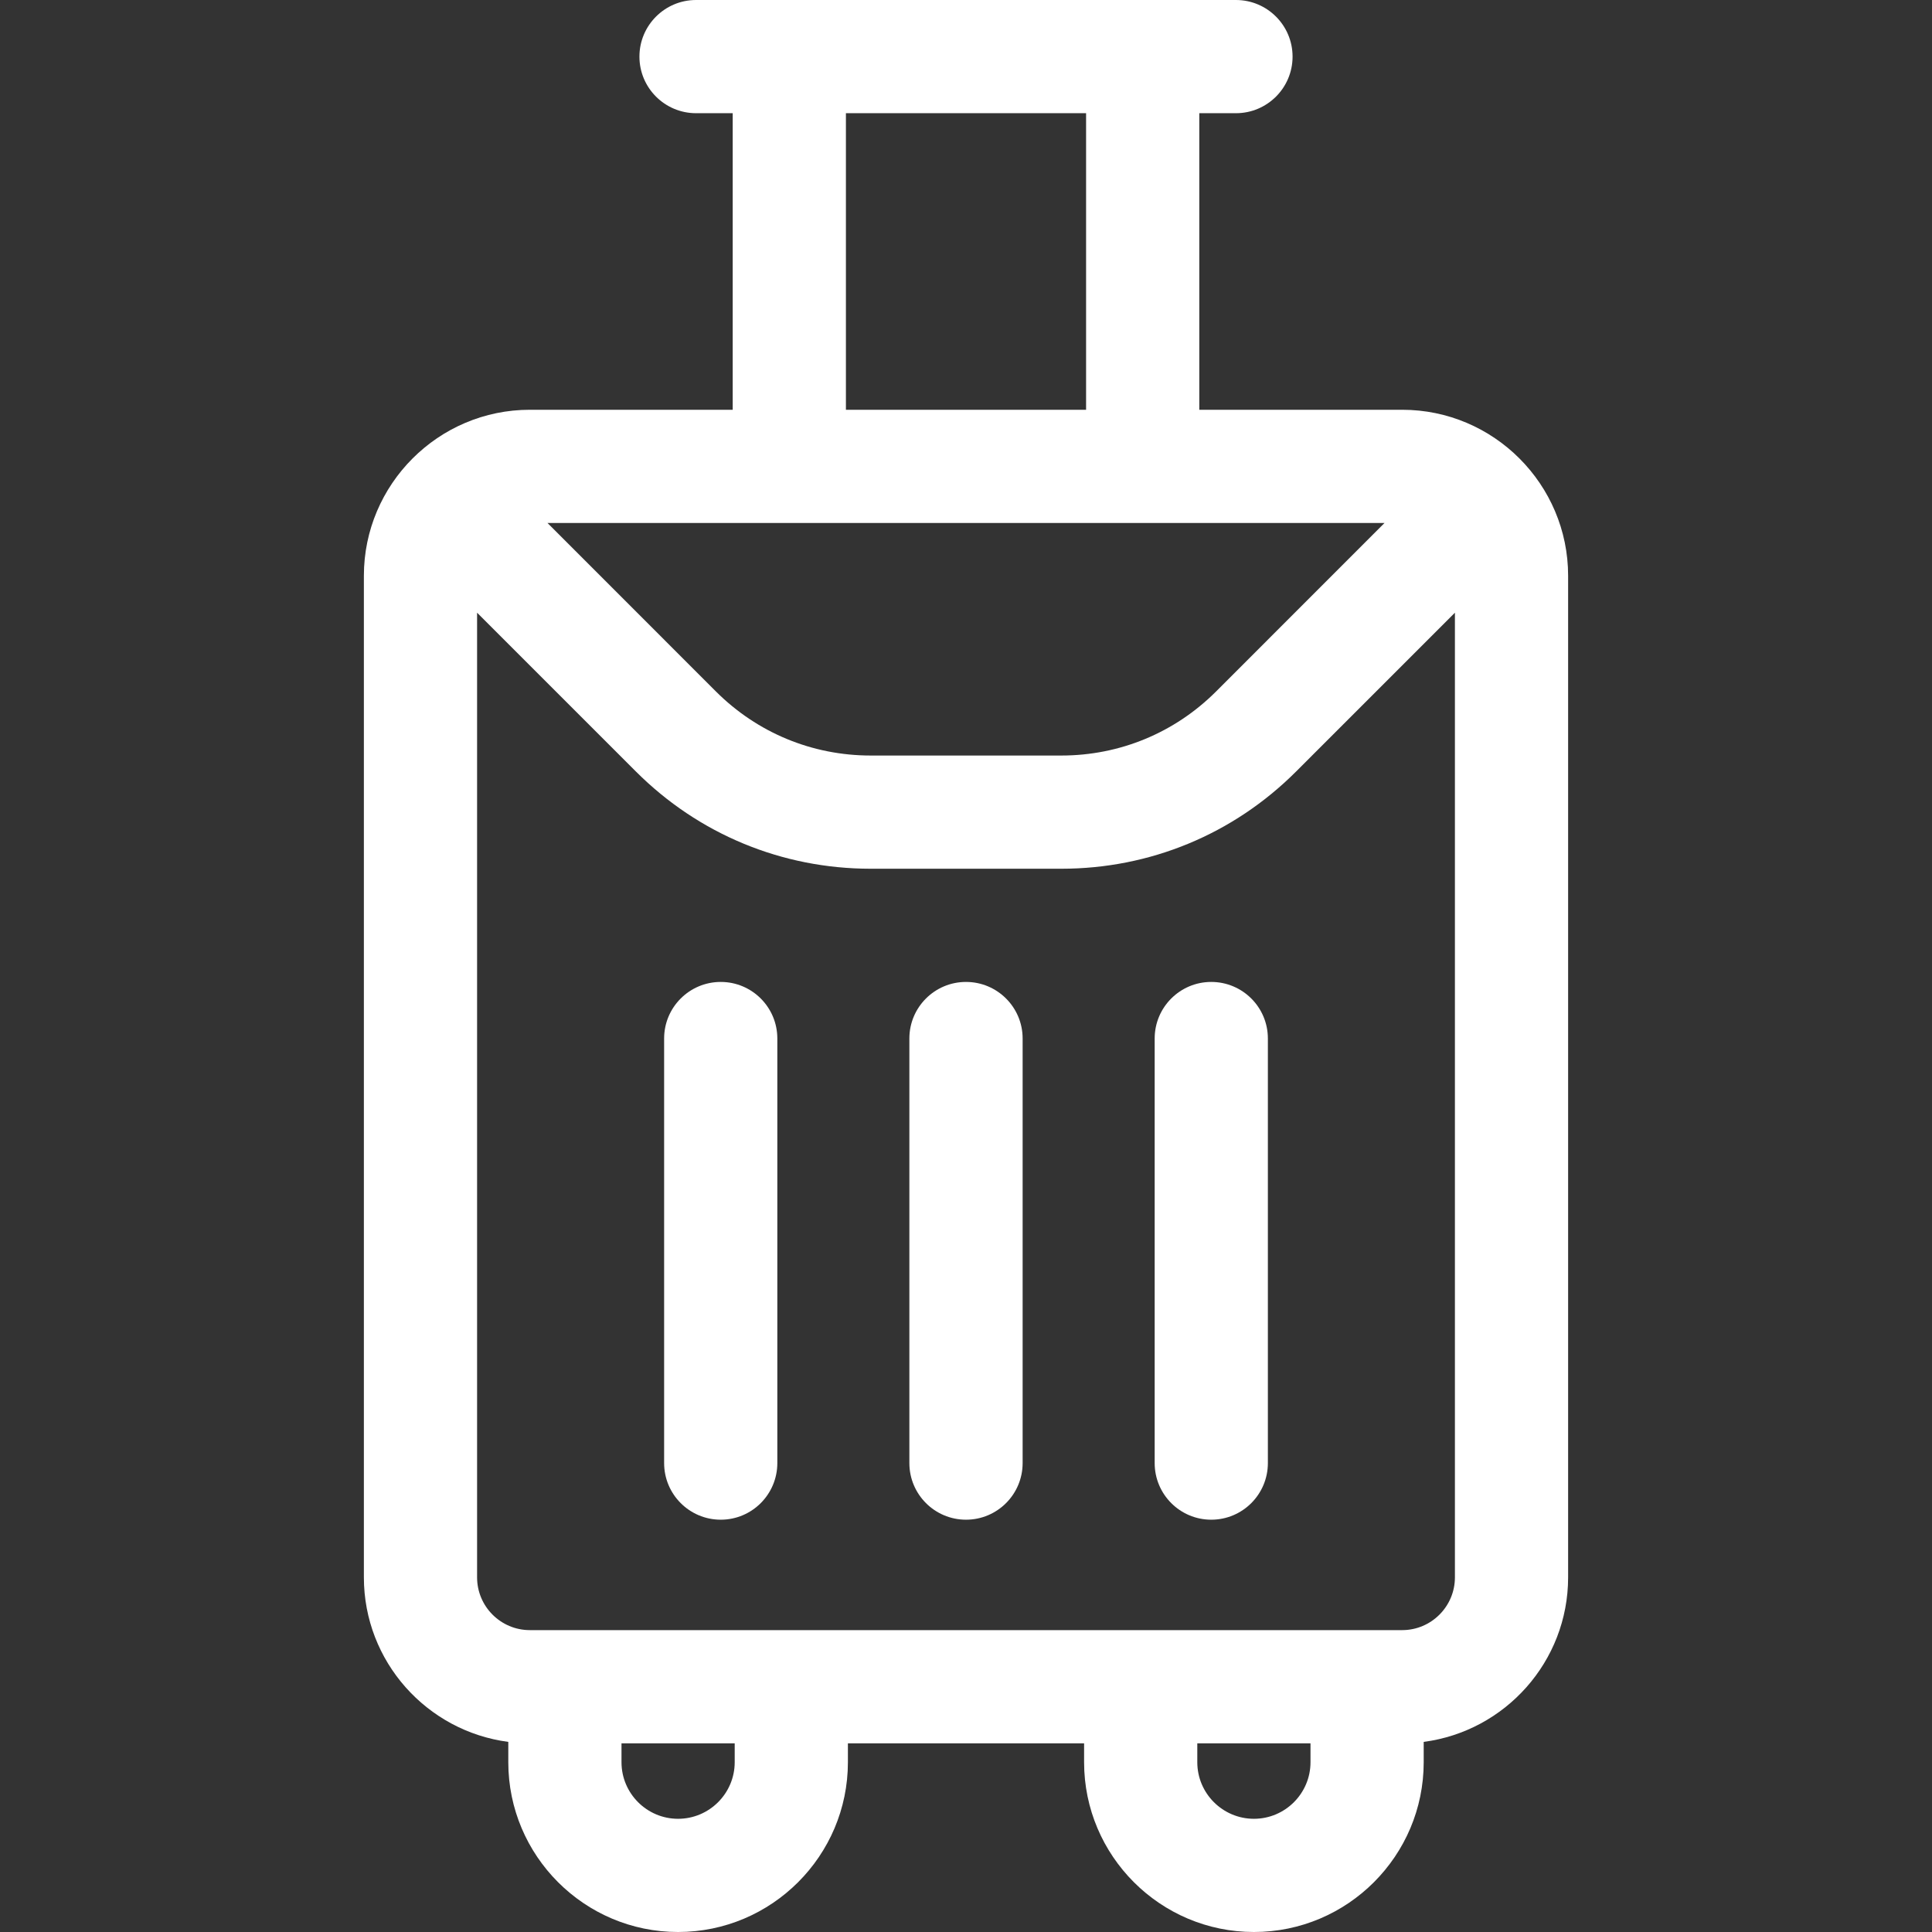
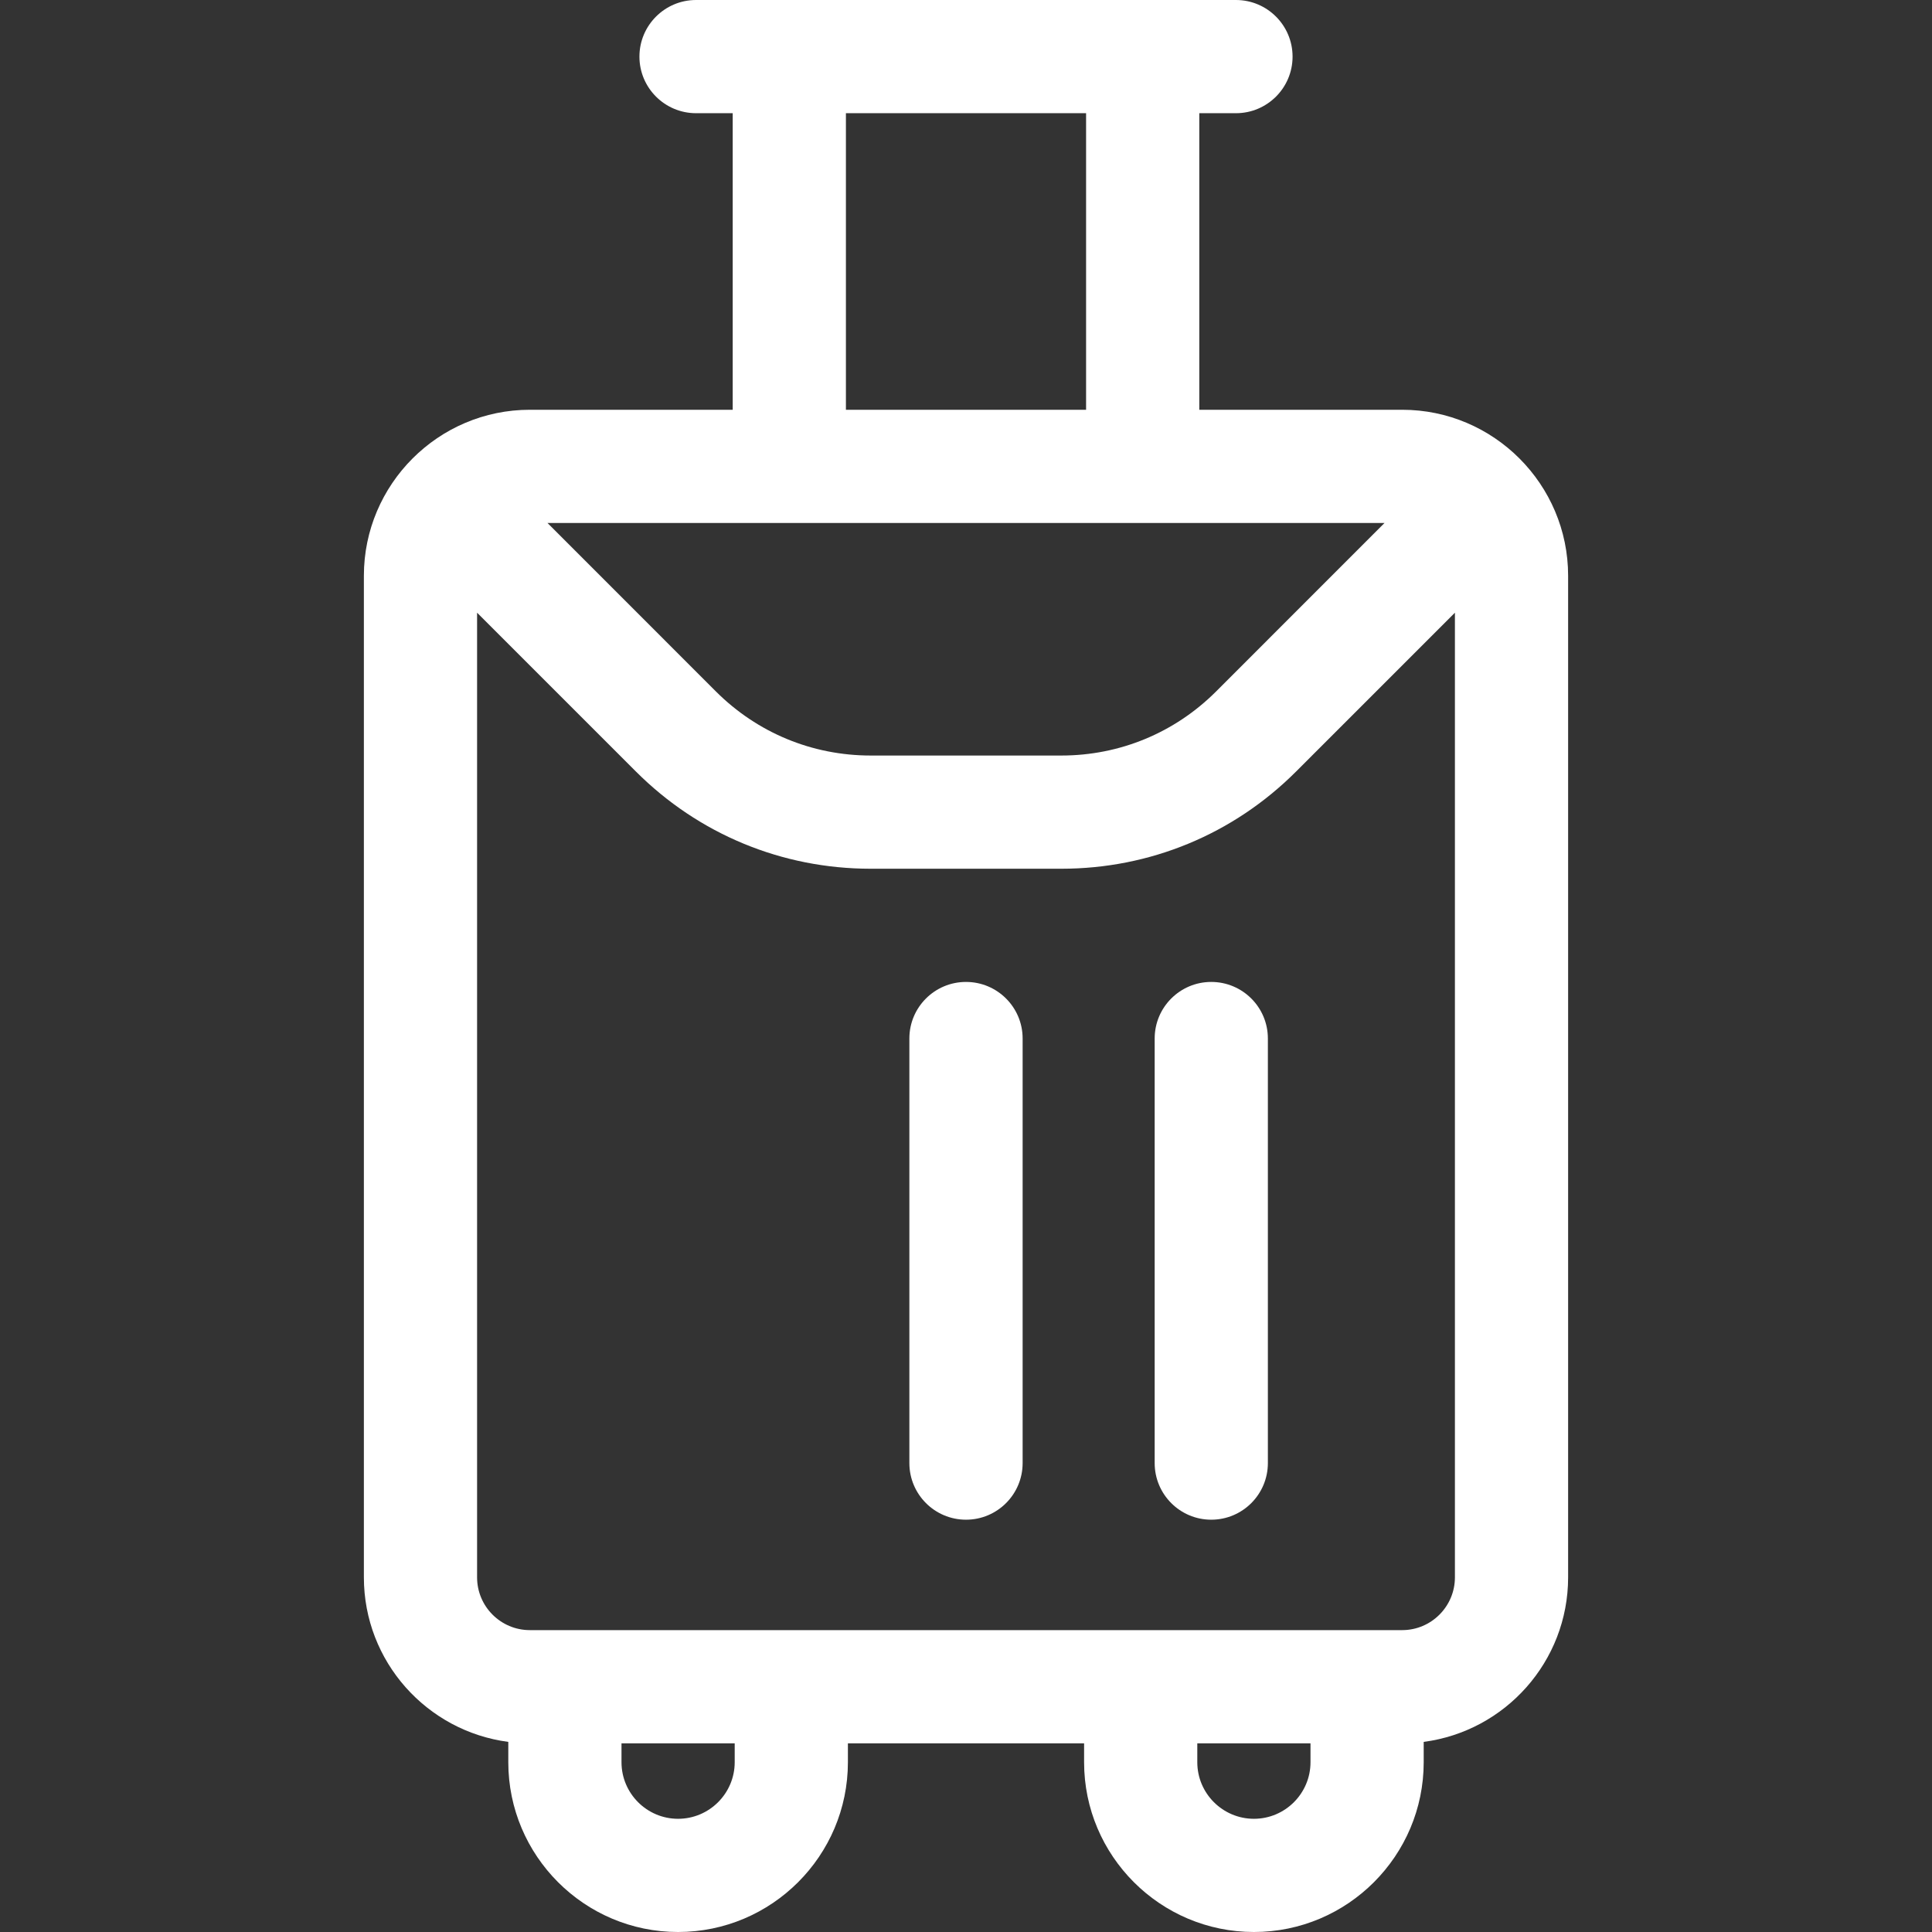
<svg xmlns="http://www.w3.org/2000/svg" width="32" height="32" viewBox="0 0 32 32" fill="none">
  <rect x="0" y="0" width="32" height="32" fill="#333333" stroke="none" />
  <path d="M23.224 6.787H19.864V1.875H20.471C20.989 1.875 21.409 1.455 21.409 0.938C21.409 0.42 20.989 0 20.471 0C20.126 0 11.92 0 11.529 0C11.011 0 10.591 0.42 10.591 0.938C10.591 1.455 11.011 1.875 11.529 1.875H12.136V6.787H8.776C7.259 6.787 6.027 8.024 6.027 9.536V26.126C6.027 27.521 7.071 28.675 8.419 28.851V29.188C8.419 30.738 9.68 32 11.231 32C12.782 32 14.044 30.738 14.044 29.188V28.875H17.956V29.188C17.956 30.738 19.218 32 20.769 32C22.32 32 23.581 30.738 23.581 29.188V28.851C24.929 28.675 25.973 27.521 25.973 26.126V9.536C25.973 8.025 24.743 6.787 23.224 6.787ZM14.421 12.514C13.453 12.514 12.543 12.137 11.858 11.453L9.068 8.662H22.932L20.142 11.453C19.457 12.137 18.547 12.514 17.579 12.514C17.122 12.514 14.879 12.514 14.421 12.514ZM14.011 1.875H17.989V6.787H14.011V1.875ZM12.169 29.188C12.169 29.704 11.748 30.125 11.231 30.125C10.714 30.125 10.294 29.704 10.294 29.188V28.875H12.169V29.188ZM21.706 29.188C21.706 29.704 21.286 30.125 20.769 30.125C20.252 30.125 19.831 29.704 19.831 29.188V28.875H21.706V29.188ZM23.224 27C22.716 27 9.563 27 8.776 27C8.294 27 7.902 26.608 7.902 26.126V10.148L10.533 12.779C11.571 13.817 12.952 14.389 14.421 14.389H17.579C19.048 14.389 20.429 13.817 21.467 12.779L24.098 10.148V26.126C24.098 26.608 23.706 27 23.224 27Z" fill="white" />
  <path d="M16 16.264C15.482 16.264 15.062 16.683 15.062 17.201V24.233C15.062 24.751 15.482 25.171 16 25.171C16.518 25.171 16.938 24.751 16.938 24.233V17.201C16.938 16.683 16.518 16.264 16 16.264Z" fill="white" />
-   <path d="M11.938 16.264C11.42 16.264 11 16.683 11 17.201V24.233C11 24.751 11.42 25.171 11.938 25.171C12.455 25.171 12.875 24.751 12.875 24.233V17.201C12.875 16.683 12.455 16.264 11.938 16.264Z" fill="white" />
  <path d="M20.062 16.264C19.545 16.264 19.125 16.683 19.125 17.201V24.233C19.125 24.751 19.545 25.171 20.062 25.171C20.58 25.171 21 24.751 21 24.233V17.201C21 16.683 20.58 16.264 20.062 16.264Z" fill="white" />
</svg>